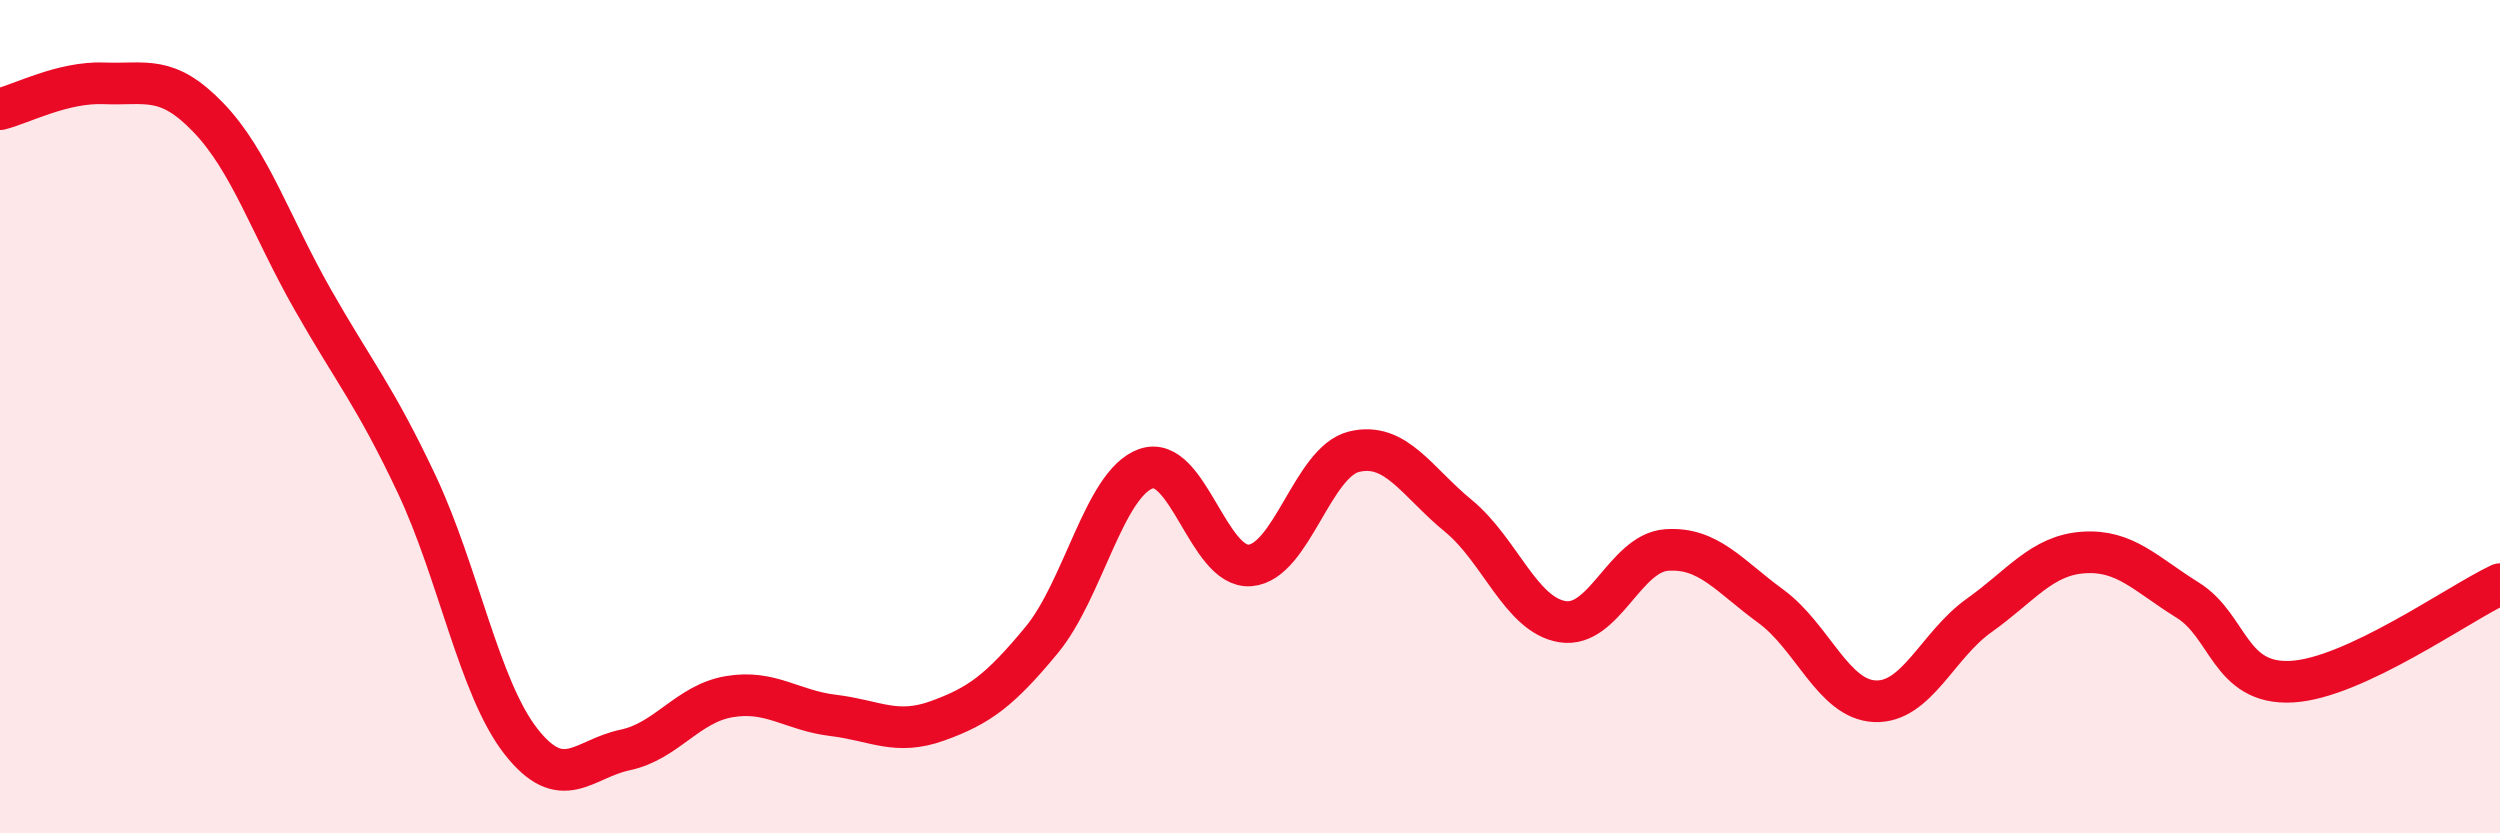
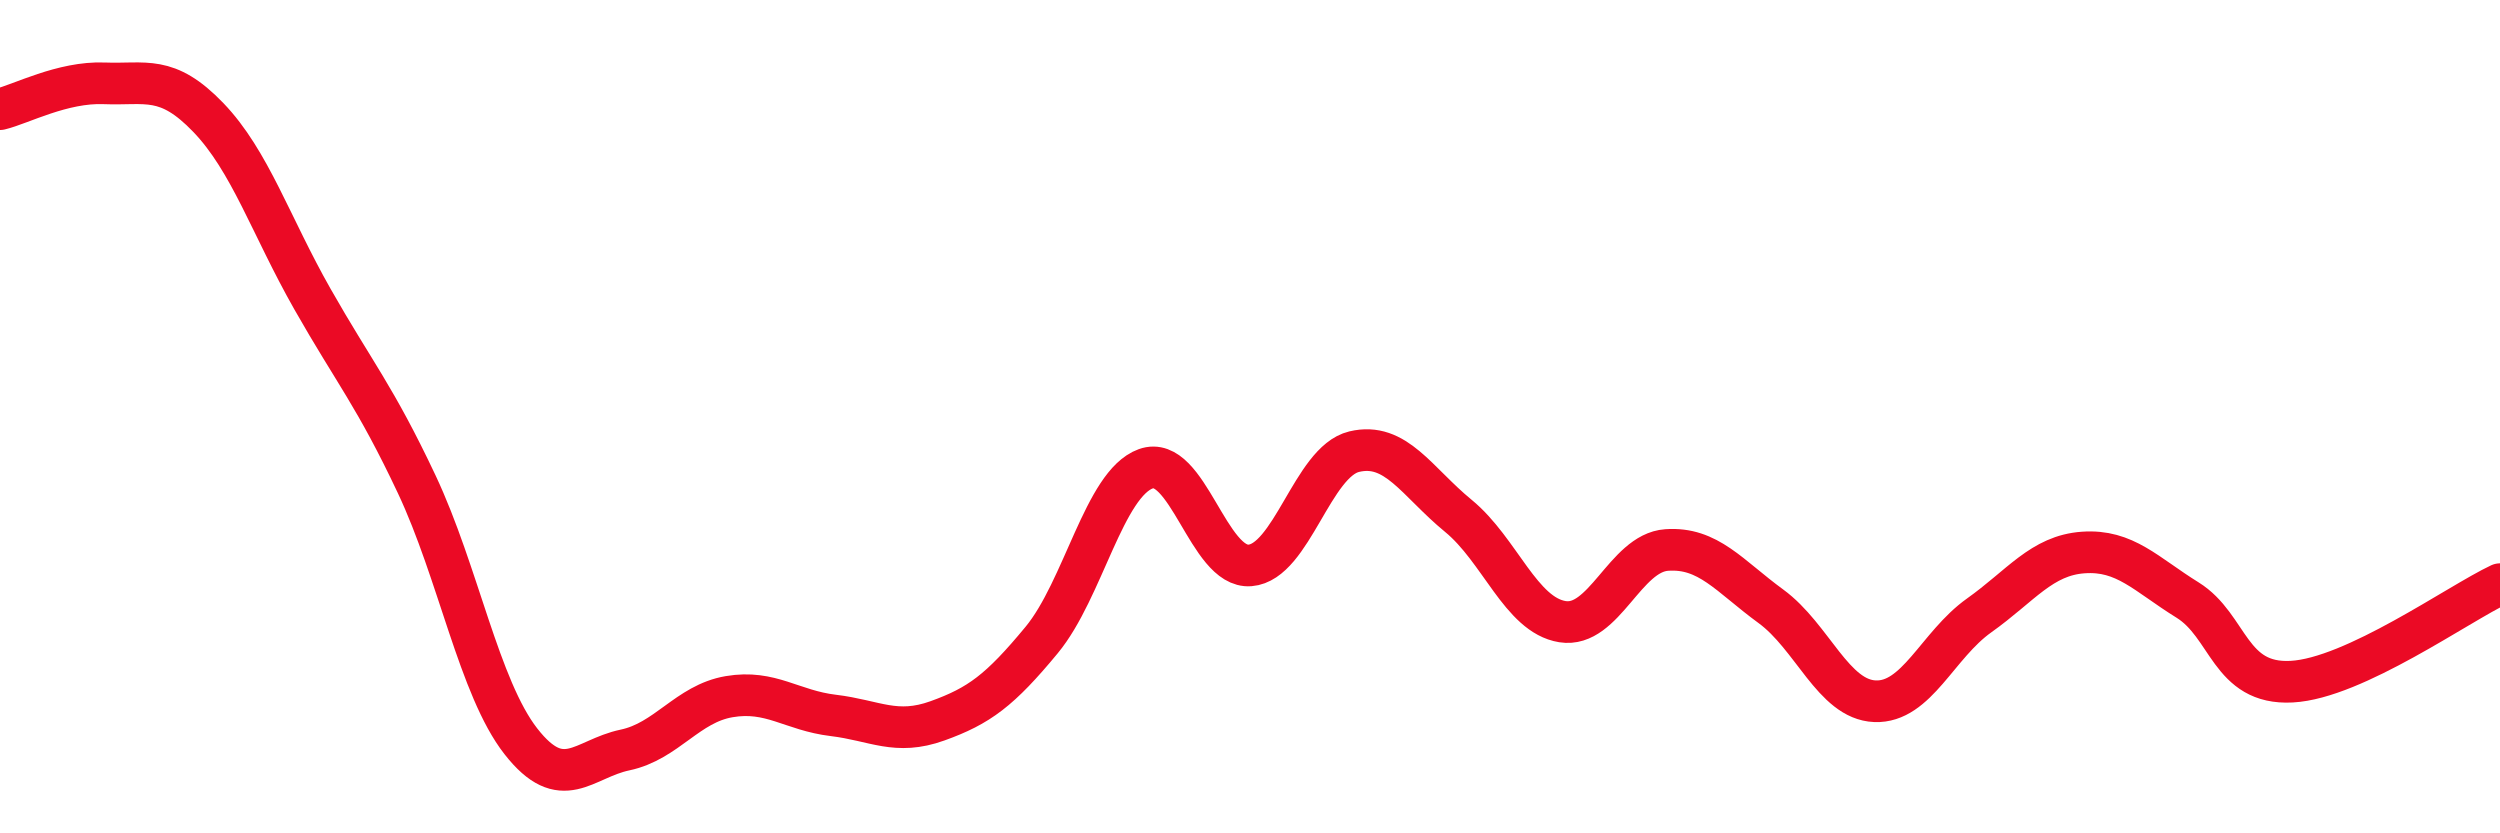
<svg xmlns="http://www.w3.org/2000/svg" width="60" height="20" viewBox="0 0 60 20">
-   <path d="M 0,2.62 C 0.5,2.5 1.5,1.96 2.5,2 C 3.5,2.04 4,1.78 5,2.82 C 6,3.86 6.5,5.42 7.5,7.18 C 8.5,8.94 9,9.5 10,11.62 C 11,13.74 11.5,16.51 12.5,17.79 C 13.5,19.07 14,18.21 15,18 C 16,17.79 16.5,16.89 17.5,16.72 C 18.5,16.55 19,17.05 20,17.17 C 21,17.29 21.5,17.66 22.5,17.3 C 23.5,16.94 24,16.57 25,15.36 C 26,14.15 26.5,11.61 27.5,11.25 C 28.5,10.89 29,13.65 30,13.57 C 31,13.49 31.5,11.08 32.5,10.84 C 33.5,10.6 34,11.56 35,12.38 C 36,13.2 36.5,14.76 37.5,14.92 C 38.5,15.08 39,13.27 40,13.2 C 41,13.13 41.5,13.82 42.5,14.55 C 43.5,15.28 44,16.79 45,16.83 C 46,16.87 46.5,15.48 47.5,14.77 C 48.5,14.06 49,13.33 50,13.26 C 51,13.19 51.5,13.78 52.5,14.4 C 53.5,15.02 53.5,16.44 55,16.36 C 56.5,16.28 59,14.49 60,14.02L60 20L0 20Z" fill="#EB0A25" opacity="0.1" stroke-linecap="round" stroke-linejoin="round" />
  <path d="M 0,2.62 C 0.5,2.5 1.5,1.96 2.5,2 C 3.5,2.04 4,1.78 5,2.82 C 6,3.86 6.5,5.42 7.5,7.18 C 8.5,8.94 9,9.5 10,11.62 C 11,13.74 11.5,16.51 12.5,17.79 C 13.5,19.07 14,18.21 15,18 C 16,17.79 16.5,16.89 17.5,16.72 C 18.5,16.55 19,17.05 20,17.17 C 21,17.29 21.5,17.66 22.5,17.3 C 23.5,16.94 24,16.57 25,15.36 C 26,14.15 26.5,11.61 27.5,11.25 C 28.5,10.89 29,13.65 30,13.57 C 31,13.49 31.5,11.08 32.5,10.84 C 33.5,10.6 34,11.56 35,12.38 C 36,13.2 36.5,14.76 37.5,14.92 C 38.5,15.08 39,13.27 40,13.2 C 41,13.13 41.5,13.82 42.5,14.55 C 43.5,15.28 44,16.79 45,16.83 C 46,16.87 46.5,15.48 47.5,14.77 C 48.5,14.06 49,13.33 50,13.26 C 51,13.19 51.5,13.78 52.5,14.4 C 53.5,15.02 53.5,16.44 55,16.36 C 56.5,16.28 59,14.49 60,14.02" stroke="#EB0A25" stroke-width="1" fill="none" stroke-linecap="round" stroke-linejoin="round" />
</svg>